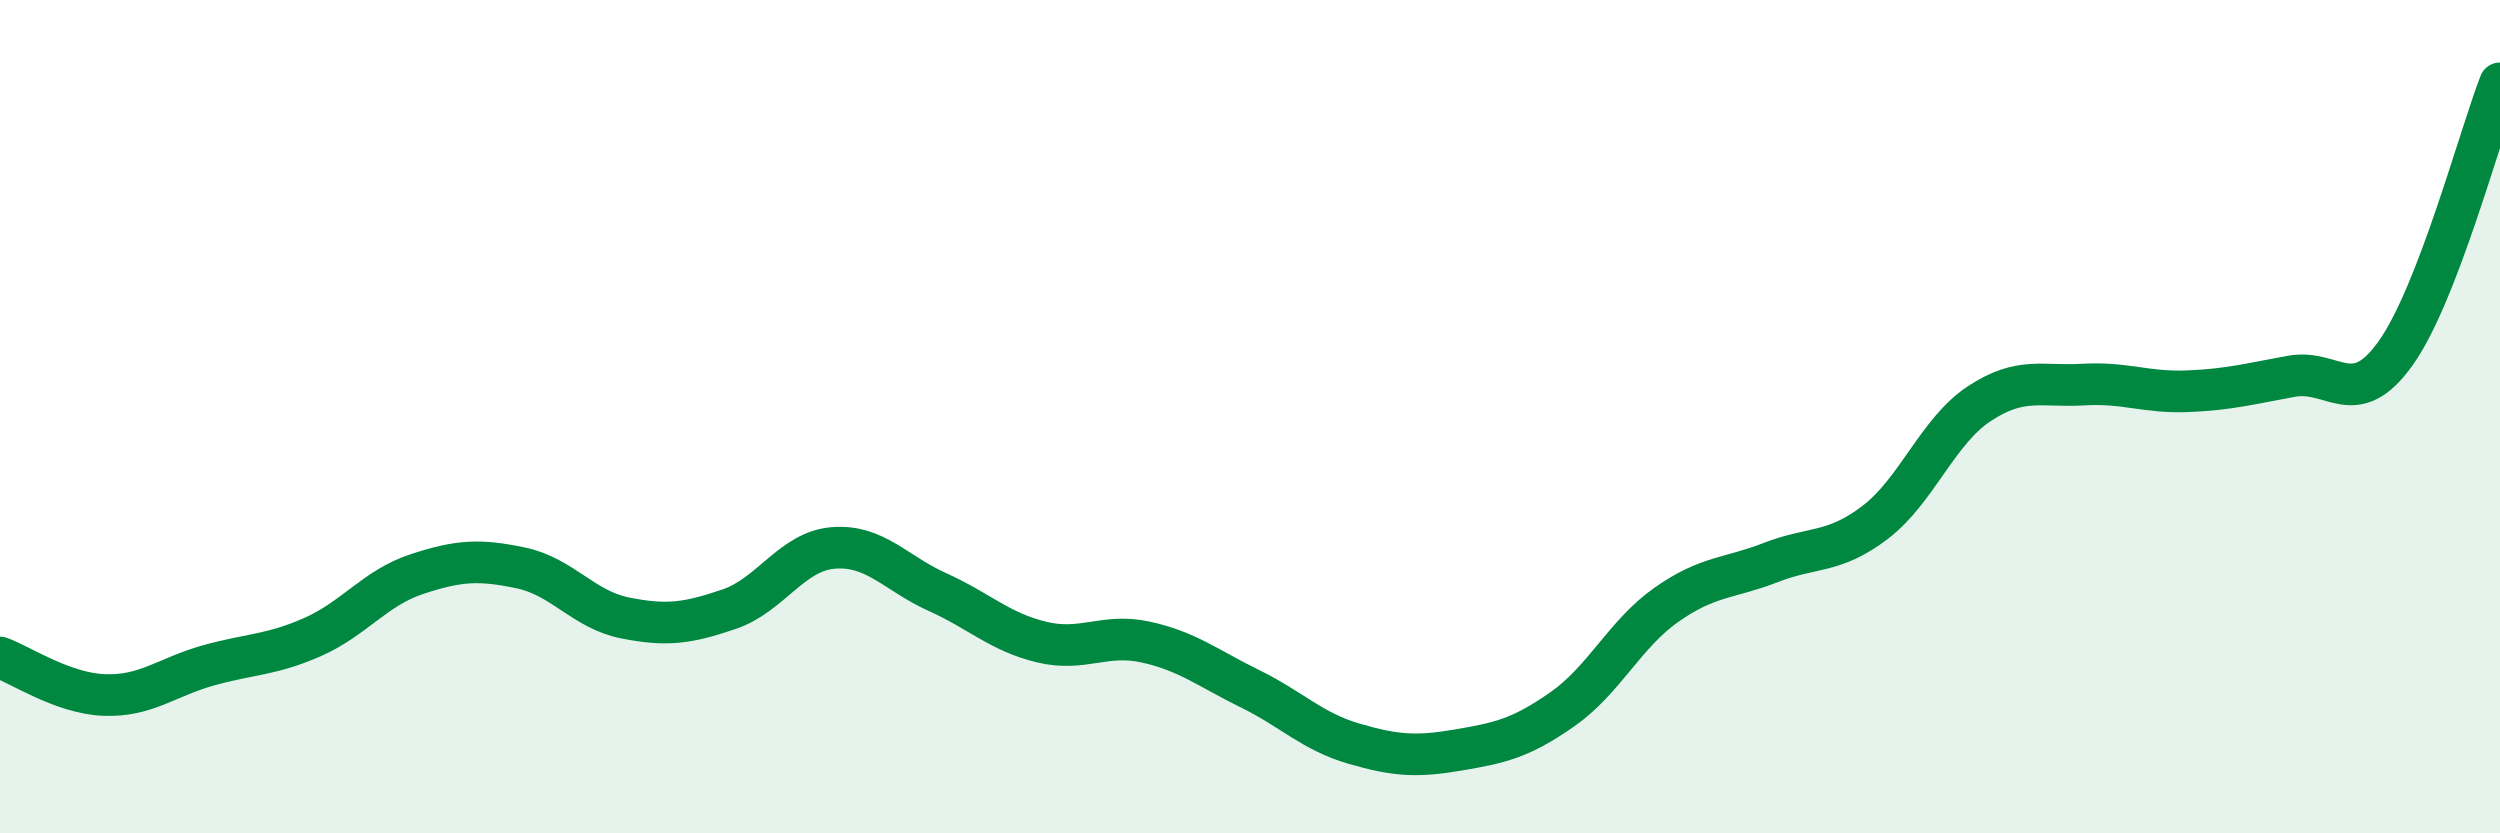
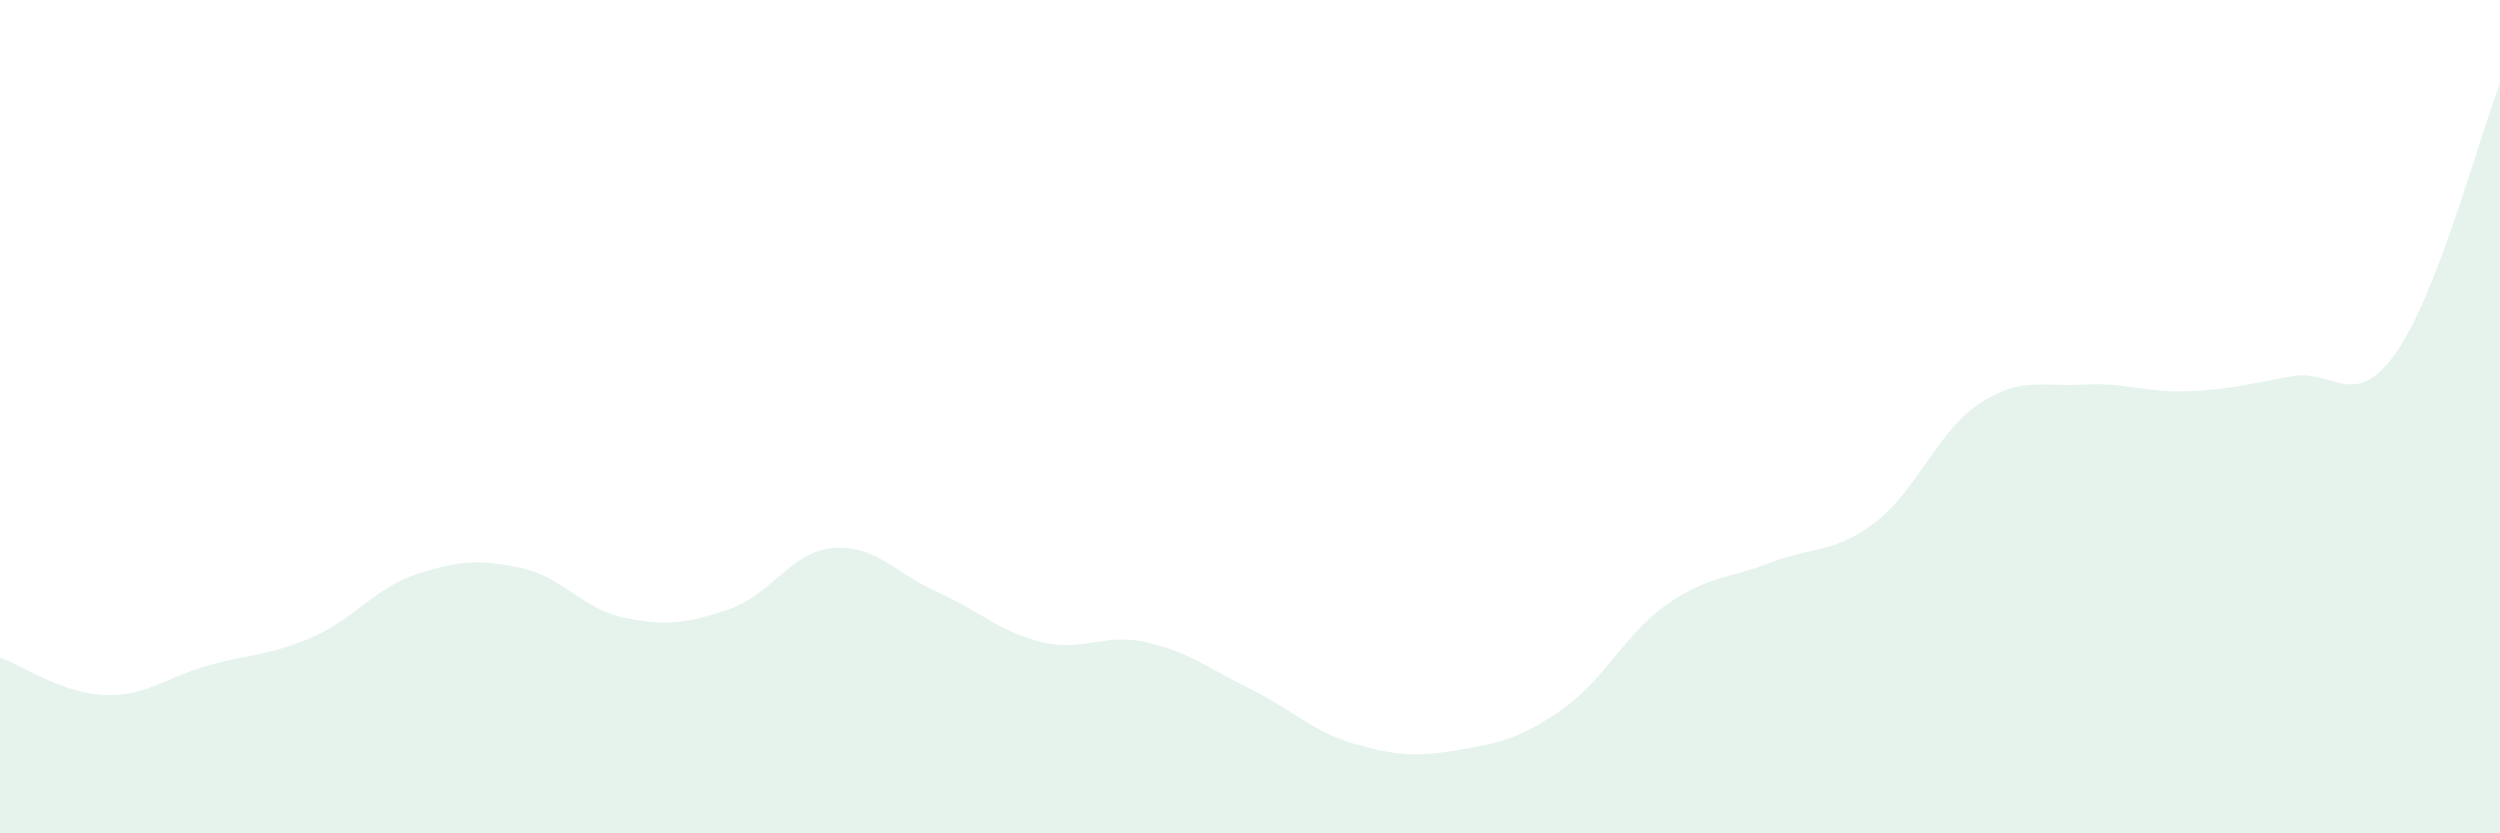
<svg xmlns="http://www.w3.org/2000/svg" width="60" height="20" viewBox="0 0 60 20">
  <path d="M 0,15.78 C 0.5,15.96 1.5,16.64 2.5,16.68 C 3.5,16.72 4,16.25 5,15.97 C 6,15.69 6.5,15.73 7.5,15.29 C 8.5,14.85 9,14.11 10,13.78 C 11,13.45 11.5,13.42 12.5,13.63 C 13.5,13.84 14,14.63 15,14.83 C 16,15.03 16.5,14.96 17.5,14.62 C 18.5,14.28 19,13.23 20,13.15 C 21,13.07 21.5,13.76 22.5,14.21 C 23.5,14.66 24,15.17 25,15.41 C 26,15.65 26.5,15.19 27.5,15.41 C 28.5,15.63 29,16.04 30,16.53 C 31,17.02 31.5,17.56 32.5,17.85 C 33.5,18.14 34,18.17 35,18 C 36,17.83 36.5,17.72 37.5,17.02 C 38.5,16.32 39,15.21 40,14.51 C 41,13.81 41.5,13.89 42.5,13.5 C 43.5,13.11 44,13.3 45,12.54 C 46,11.78 46.5,10.35 47.5,9.69 C 48.5,9.03 49,9.29 50,9.23 C 51,9.17 51.5,9.43 52.5,9.39 C 53.5,9.35 54,9.21 55,9.03 C 56,8.85 56.5,9.88 57.5,8.47 C 58.5,7.06 59.5,3.29 60,2L60 20L0 20Z" fill="#008740" opacity="0.1" stroke-linecap="round" stroke-linejoin="round" />
-   <path d="M 0,15.78 C 0.5,15.96 1.5,16.64 2.5,16.68 C 3.5,16.72 4,16.25 5,15.97 C 6,15.69 6.5,15.73 7.5,15.29 C 8.5,14.85 9,14.11 10,13.78 C 11,13.45 11.5,13.42 12.5,13.63 C 13.5,13.84 14,14.63 15,14.83 C 16,15.03 16.5,14.96 17.5,14.62 C 18.5,14.28 19,13.23 20,13.15 C 21,13.07 21.5,13.76 22.5,14.21 C 23.5,14.66 24,15.17 25,15.41 C 26,15.65 26.5,15.19 27.5,15.41 C 28.5,15.63 29,16.04 30,16.53 C 31,17.02 31.5,17.56 32.5,17.85 C 33.5,18.14 34,18.17 35,18 C 36,17.83 36.5,17.72 37.5,17.02 C 38.5,16.32 39,15.21 40,14.51 C 41,13.81 41.5,13.89 42.5,13.5 C 43.5,13.11 44,13.3 45,12.54 C 46,11.78 46.5,10.35 47.5,9.69 C 48.5,9.03 49,9.29 50,9.23 C 51,9.17 51.5,9.43 52.5,9.39 C 53.5,9.35 54,9.21 55,9.03 C 56,8.85 56.5,9.88 57.5,8.47 C 58.5,7.06 59.5,3.29 60,2" stroke="#008740" stroke-width="1" fill="none" stroke-linecap="round" stroke-linejoin="round" />
</svg>